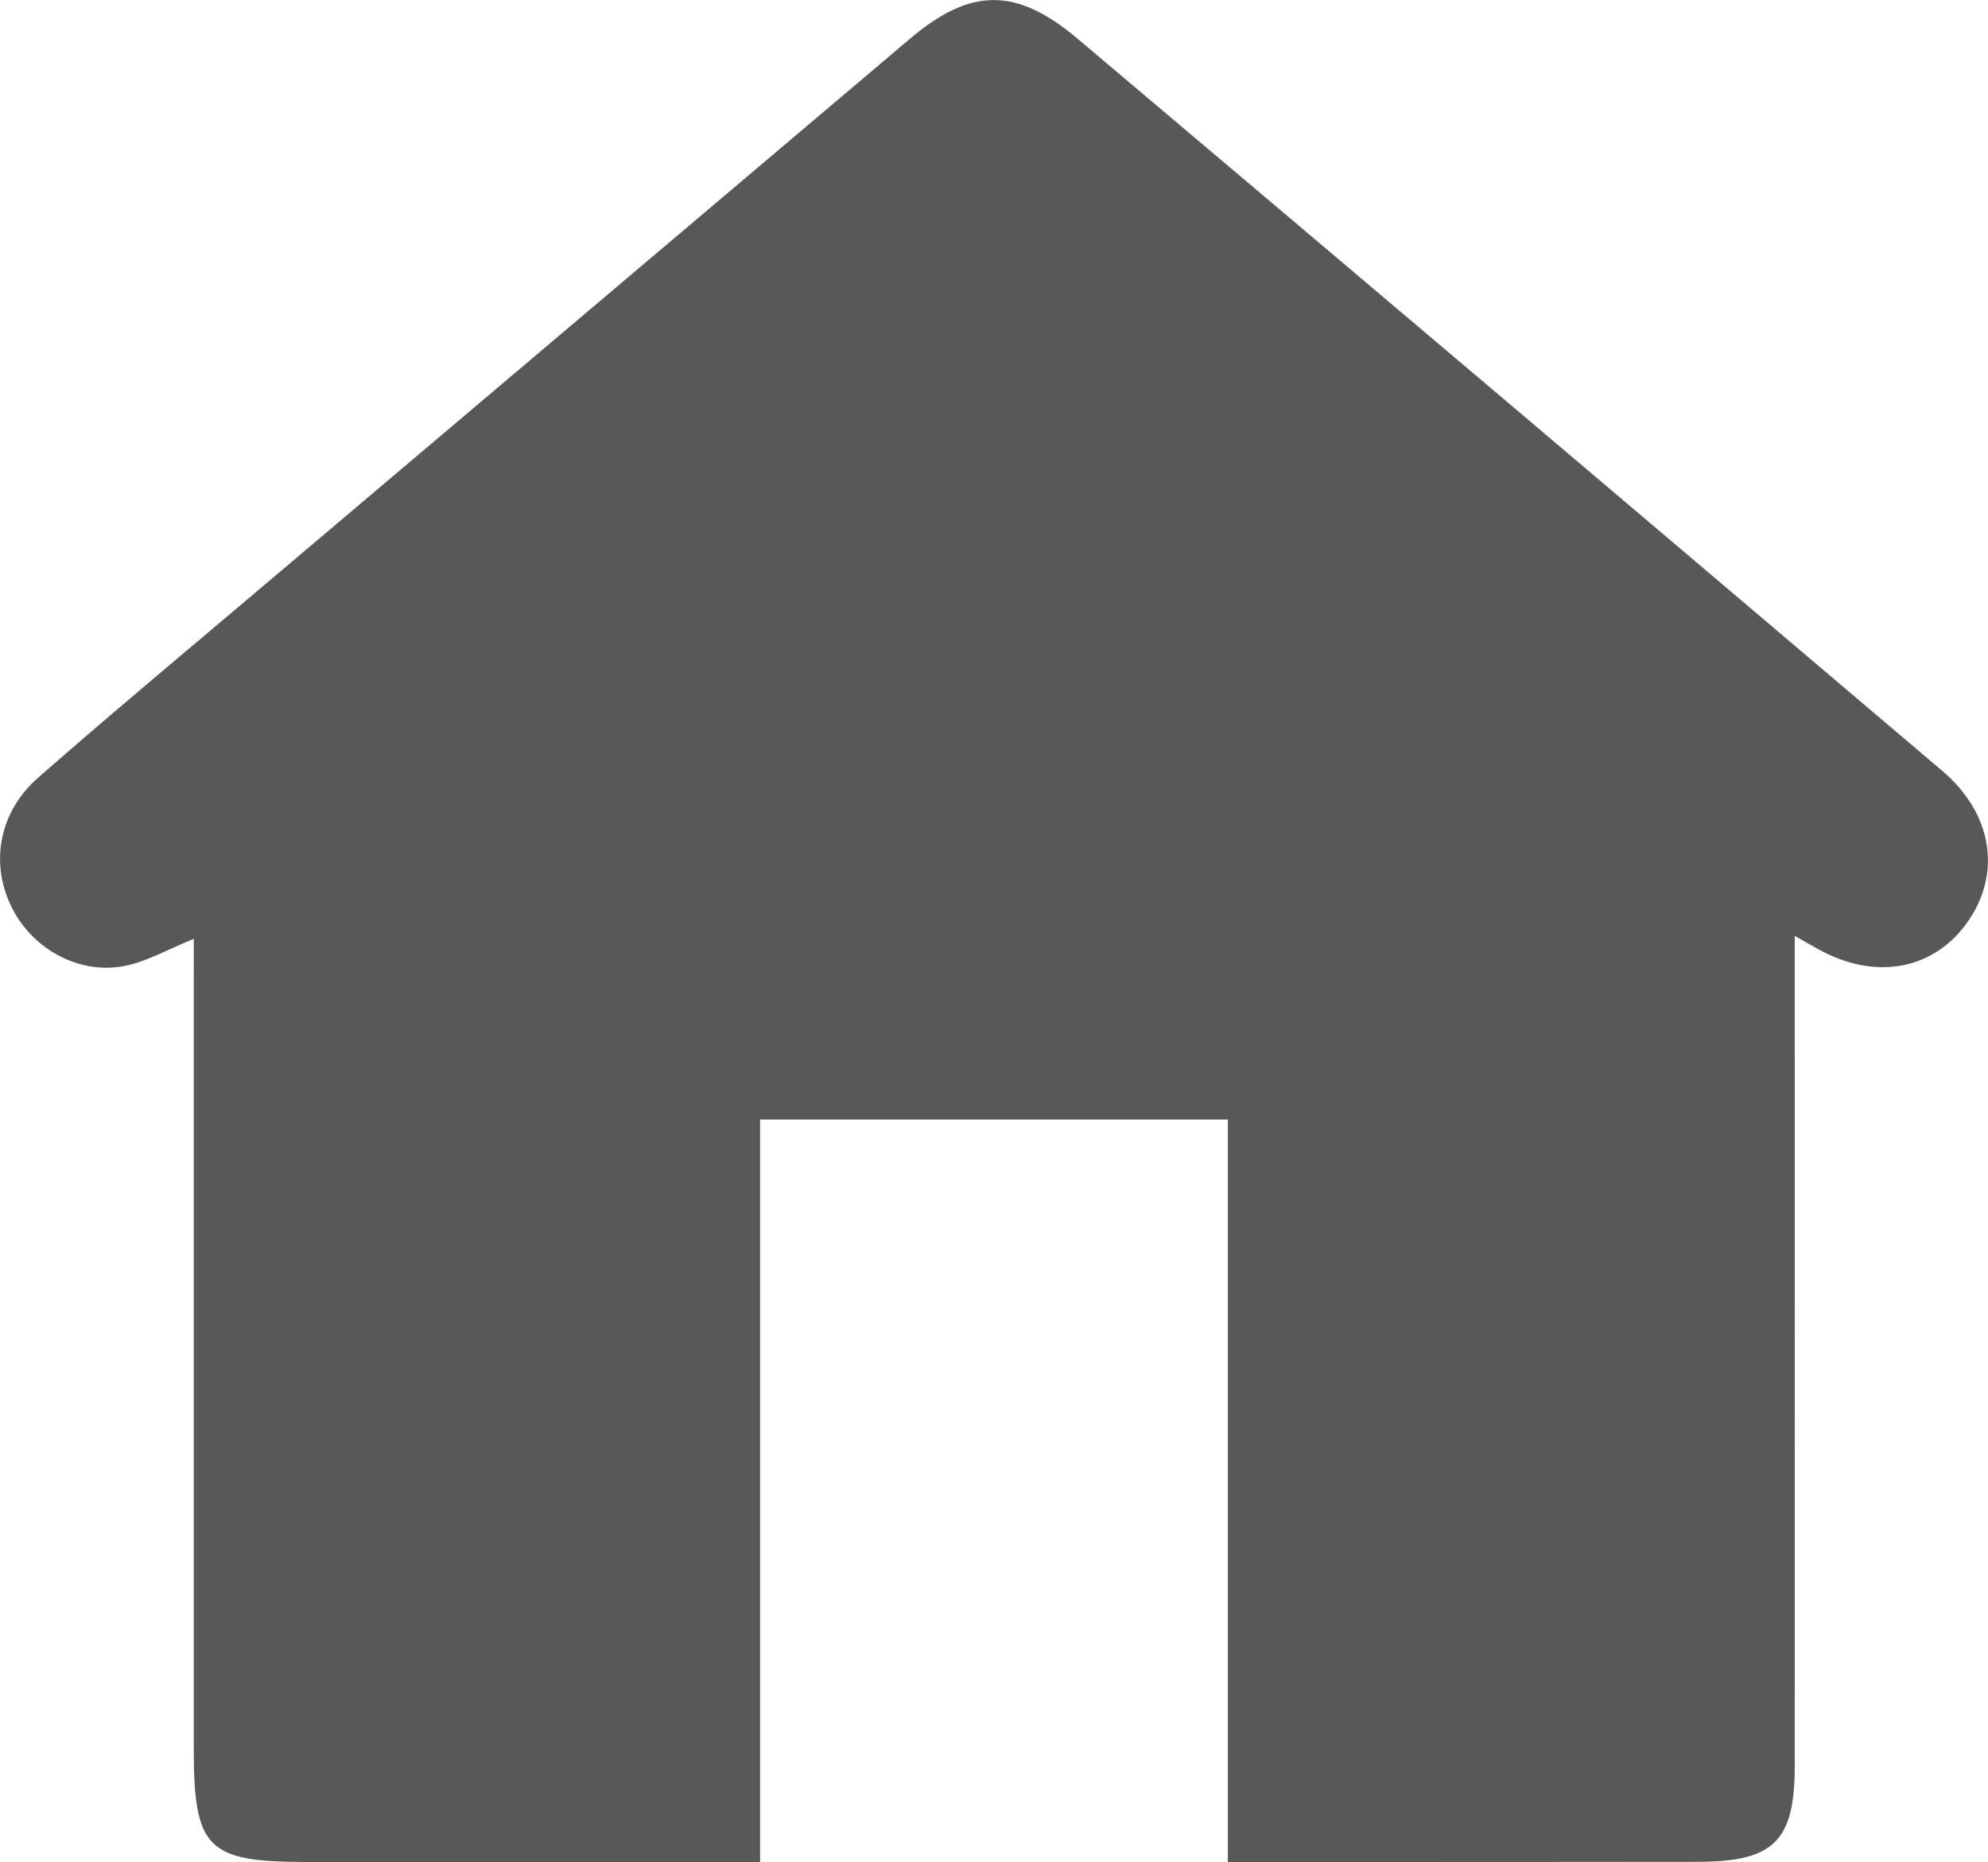
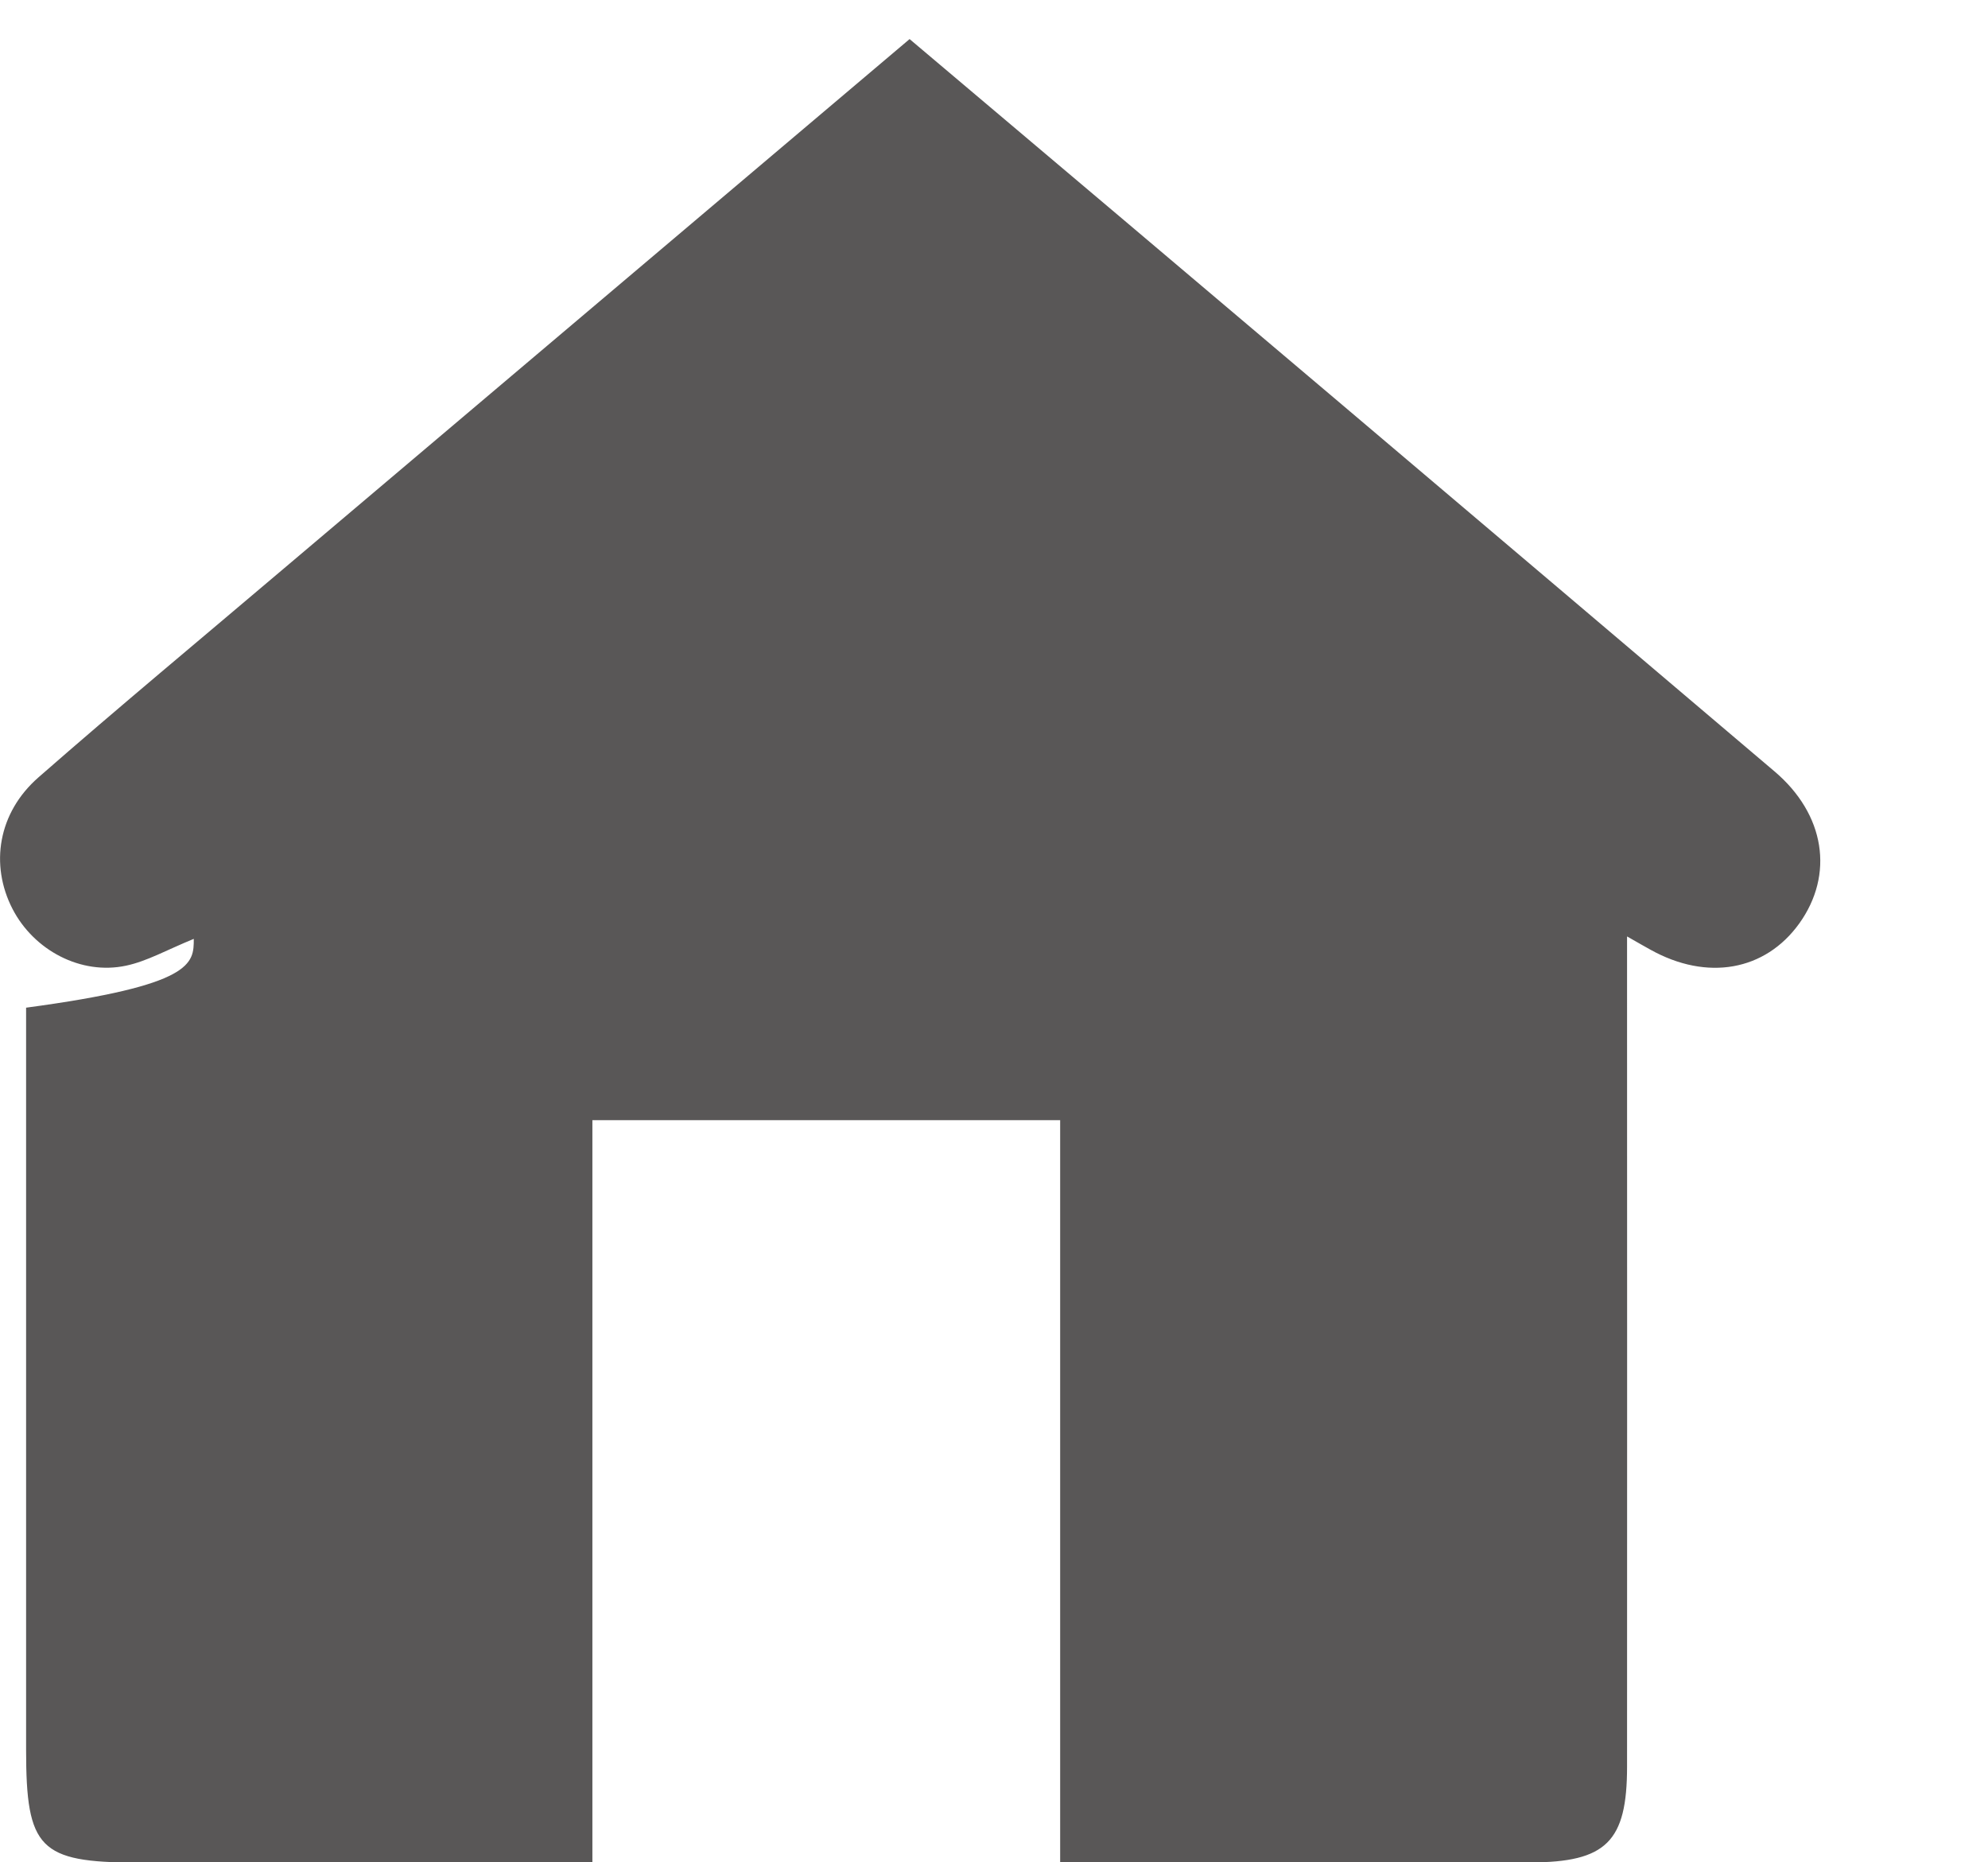
<svg xmlns="http://www.w3.org/2000/svg" version="1.1" id="圖層_1" x="0px" y="0px" width="23.001px" height="21.538px" viewBox="0 0 23.001 21.538" enable-background="new 0 0 23.001 21.538" xml:space="preserve">
  <g>
-     <path fill-rule="evenodd" clip-rule="evenodd" fill="#595757" d="M2.242,10.86c-0.317,0.13-0.542,0.259-0.783,0.31   c-0.523,0.112-1.067-0.178-1.314-0.656c-0.264-0.512-0.167-1.114,0.3-1.522c0.93-0.814,1.882-1.604,2.825-2.404   c2.418-2.046,4.836-4.091,7.254-6.136c0.701-0.597,1.232-0.604,1.94-0.007c3.341,2.819,6.675,5.643,10.006,8.47   c0.588,0.498,0.693,1.196,0.286,1.762c-0.394,0.546-1.064,0.667-1.721,0.301c-0.067-0.036-0.135-0.077-0.27-0.153   c0,0.246,0,0.427,0,0.609c0,2.999,0.002,5.996,0,8.993c0,0.869-0.24,1.108-1.122,1.109c-1.627,0.002-3.251,0.002-4.879,0.002   c-0.166,0-0.335,0-0.558,0c0-2.881,0-5.72,0-8.588c-1.823,0-3.589,0-5.412,0c0,2.854,0,5.688,0,8.59c-0.255,0-0.453,0-0.649,0   c-1.542-0.002-3.085,0-4.626-0.002c-1.12-0.003-1.277-0.161-1.277-1.303c0-2.863,0-5.725,0-8.586   C2.242,11.396,2.242,11.146,2.242,10.86z" />
+     <path fill-rule="evenodd" clip-rule="evenodd" fill="#595757" d="M2.242,10.86c-0.317,0.13-0.542,0.259-0.783,0.31   c-0.523,0.112-1.067-0.178-1.314-0.656c-0.264-0.512-0.167-1.114,0.3-1.522c0.93-0.814,1.882-1.604,2.825-2.404   c2.418-2.046,4.836-4.091,7.254-6.136c3.341,2.819,6.675,5.643,10.006,8.47   c0.588,0.498,0.693,1.196,0.286,1.762c-0.394,0.546-1.064,0.667-1.721,0.301c-0.067-0.036-0.135-0.077-0.27-0.153   c0,0.246,0,0.427,0,0.609c0,2.999,0.002,5.996,0,8.993c0,0.869-0.24,1.108-1.122,1.109c-1.627,0.002-3.251,0.002-4.879,0.002   c-0.166,0-0.335,0-0.558,0c0-2.881,0-5.72,0-8.588c-1.823,0-3.589,0-5.412,0c0,2.854,0,5.688,0,8.59c-0.255,0-0.453,0-0.649,0   c-1.542-0.002-3.085,0-4.626-0.002c-1.12-0.003-1.277-0.161-1.277-1.303c0-2.863,0-5.725,0-8.586   C2.242,11.396,2.242,11.146,2.242,10.86z" />
  </g>
</svg>